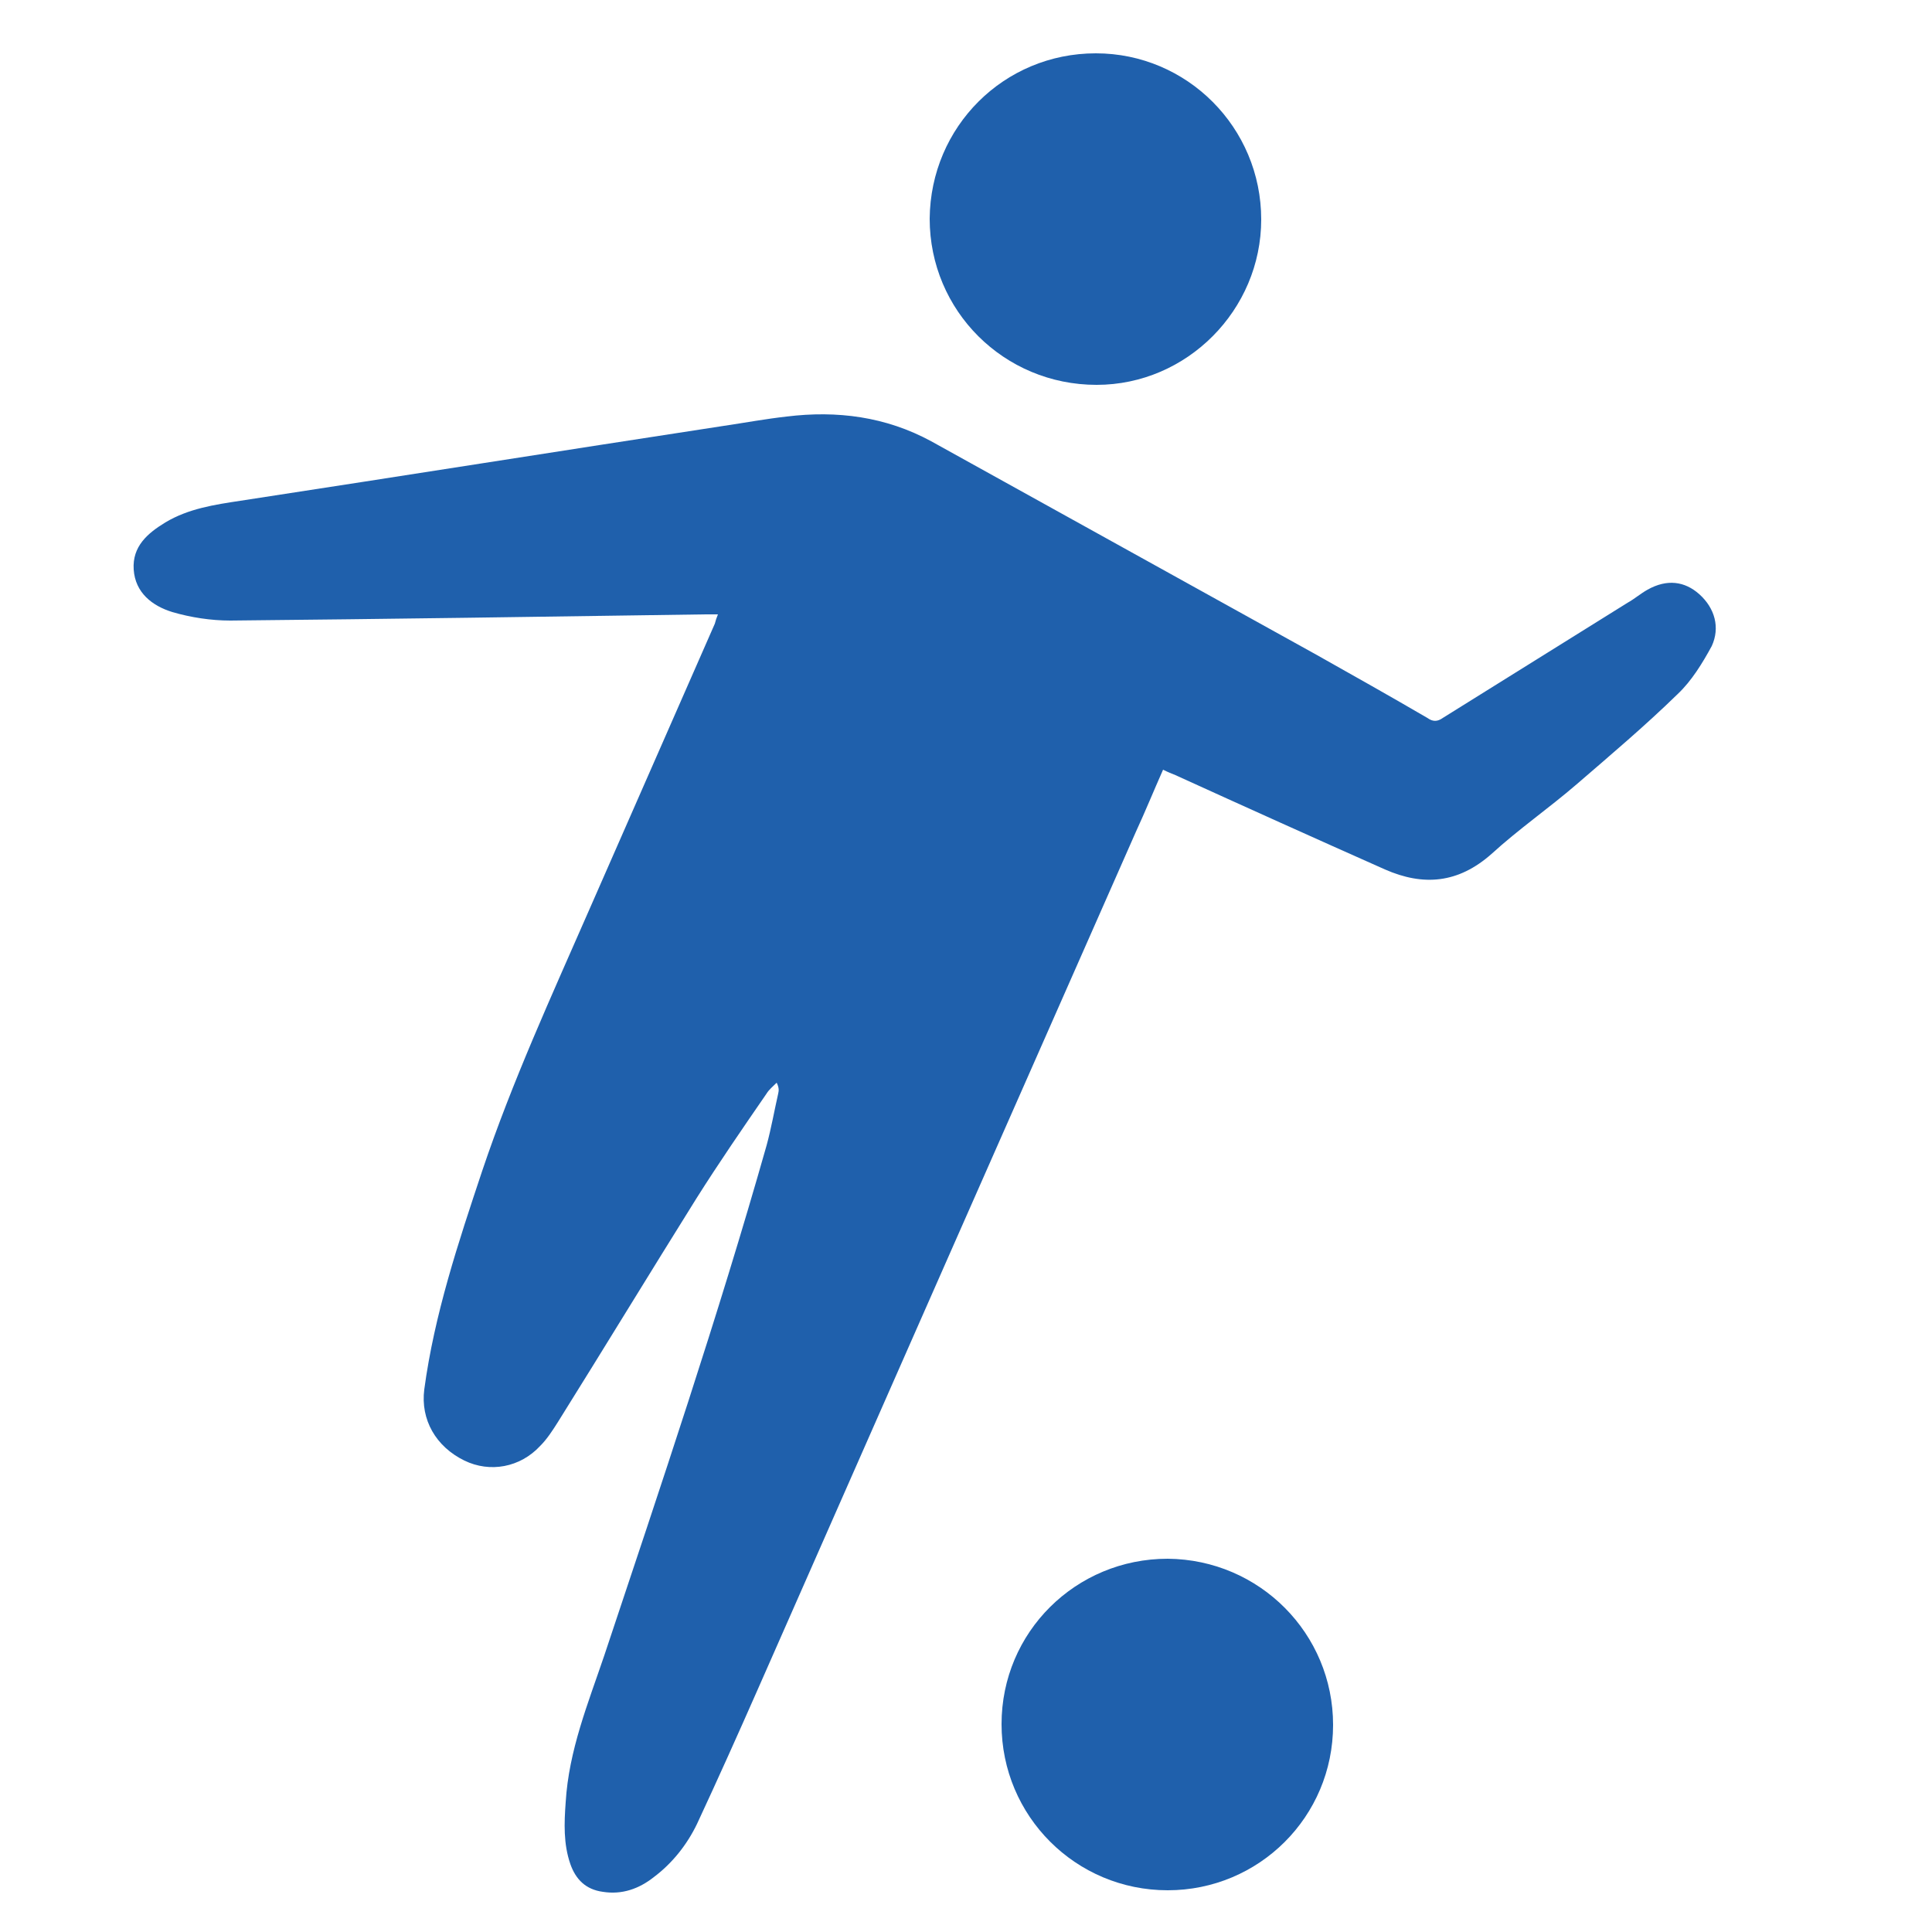
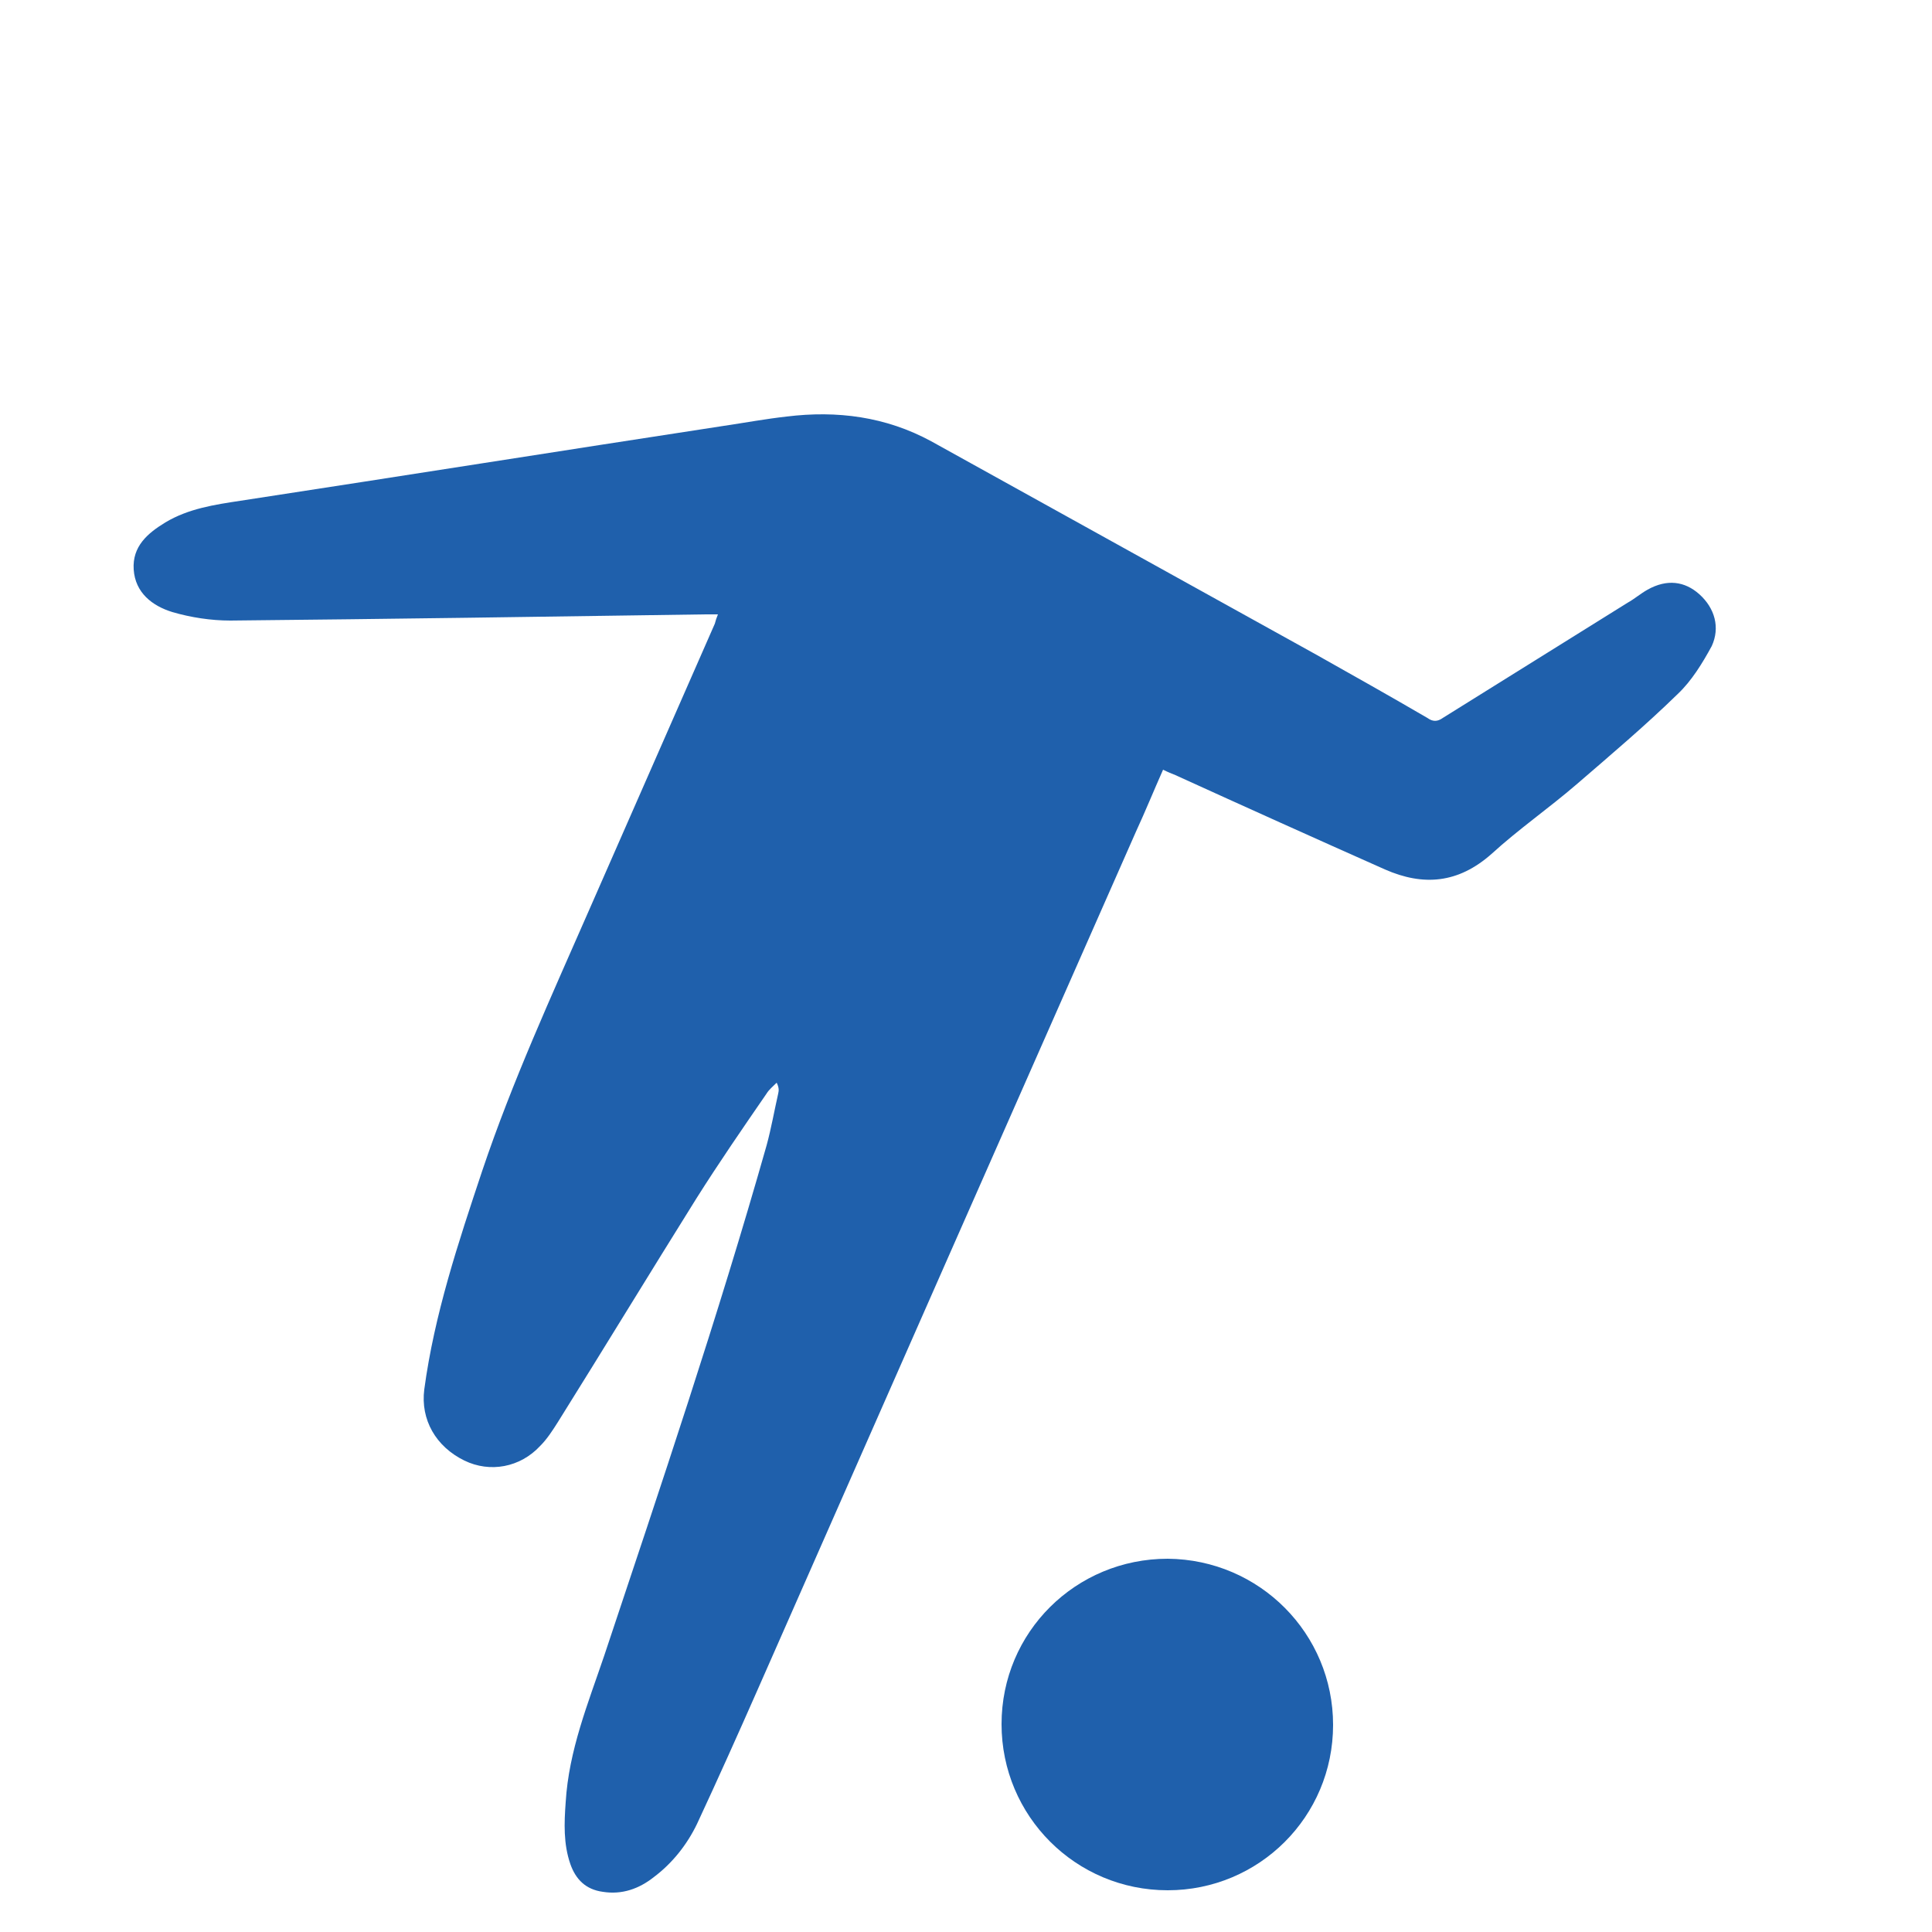
<svg xmlns="http://www.w3.org/2000/svg" version="1.1" x="0px" y="0px" viewBox="0 0 250 250" style="enable-background:new 0 0 250 250;" xml:space="preserve">
  <style type="text/css">
	.st0{fill:#1F60AC;}
</style>
  <g id="Layer_1">
    <g>
      <path class="st0" d="M219.9,76.9c-1.9-1.7-4.2-2-6.7-0.6c-0.9,0.5-1.7,1.2-2.6,1.7c-8,5-15.9,9.9-23.9,14.9c-0.7,0.5-1.3,0.5-2,0    c-4.8-2.8-9.6-5.5-14.4-8.2c-16.6-9.2-33.2-18.4-49.8-27.6c-5.9-3.2-12.2-4-18.7-3.2c-2.7,0.3-5.4,0.8-8.1,1.2    c-20.9,3.2-41.7,6.5-62.6,9.7c-3.3,0.5-6.7,1-9.7,2.8c-2.3,1.4-4.3,3.1-4.1,6.1c0.2,3,2.4,4.7,5,5.5c2.4,0.7,5,1.1,7.5,1.1    c20.5-0.2,40.9-0.5,61.4-0.8c0.5,0,1,0,1.7,0c-0.2,0.5-0.3,0.8-0.4,1.2c-5.4,12.3-10.8,24.6-16.2,36.9    c-4.9,11.2-10,22.3-13.9,33.9c-3.1,9.3-6.2,18.6-7.5,28.3c-0.5,3.9,1.5,7.4,5.2,9.2c3.3,1.6,7.2,0.9,9.8-1.9    c0.9-0.9,1.6-2,2.3-3.1c6-9.6,11.9-19.3,17.9-28.9c2.9-4.6,6-9.1,9.1-13.6c0.3-0.5,0.8-0.9,1.3-1.4c0.3,0.6,0.3,1,0.2,1.4    c-0.5,2.2-0.9,4.5-1.5,6.7c-6.3,22.2-13.7,44.1-21,66c-2.1,6.2-4.6,12.3-5,19c-0.2,2.7-0.3,5.4,0.6,8c0.7,2,2,3.3,4.2,3.6    c2.5,0.4,4.7-0.4,6.6-1.9c2.4-1.8,4.3-4.2,5.6-6.9c2.7-5.8,5.3-11.6,7.9-17.5c16.3-37,32.6-74,48.9-110.9c1.2-2.6,2.3-5.3,3.5-8    c0.6,0.3,1.1,0.5,1.6,0.7c9,4.1,18.1,8.2,27.1,12.2c5,2.2,9.5,1.8,13.8-2c3.5-3.2,7.4-5.9,11-9c4.4-3.8,8.9-7.6,13.1-11.7    c1.8-1.7,3.2-4,4.4-6.2C222.6,81.2,221.9,78.7,219.9,76.9z" />
      <path class="st0" d="M151.1,201.7c-11.9,0-21.5,9.5-21.5,21.4c0,11.9,9.6,21.5,21.5,21.5c11.8,0,21.4-9.5,21.4-21.4    C172.5,211.4,163,201.8,151.1,201.7z" />
-       <path class="st0" d="M141.9,49.8c11.7,0,21.3-9.7,21.3-21.4c0-11.9-9.6-21.5-21.4-21.5c-11.9,0-21.4,9.5-21.5,21.4    C120.3,40.2,129.9,49.8,141.9,49.8z" />
    </g>
  </g>
  <g id="Layer_2">
</g>
</svg>